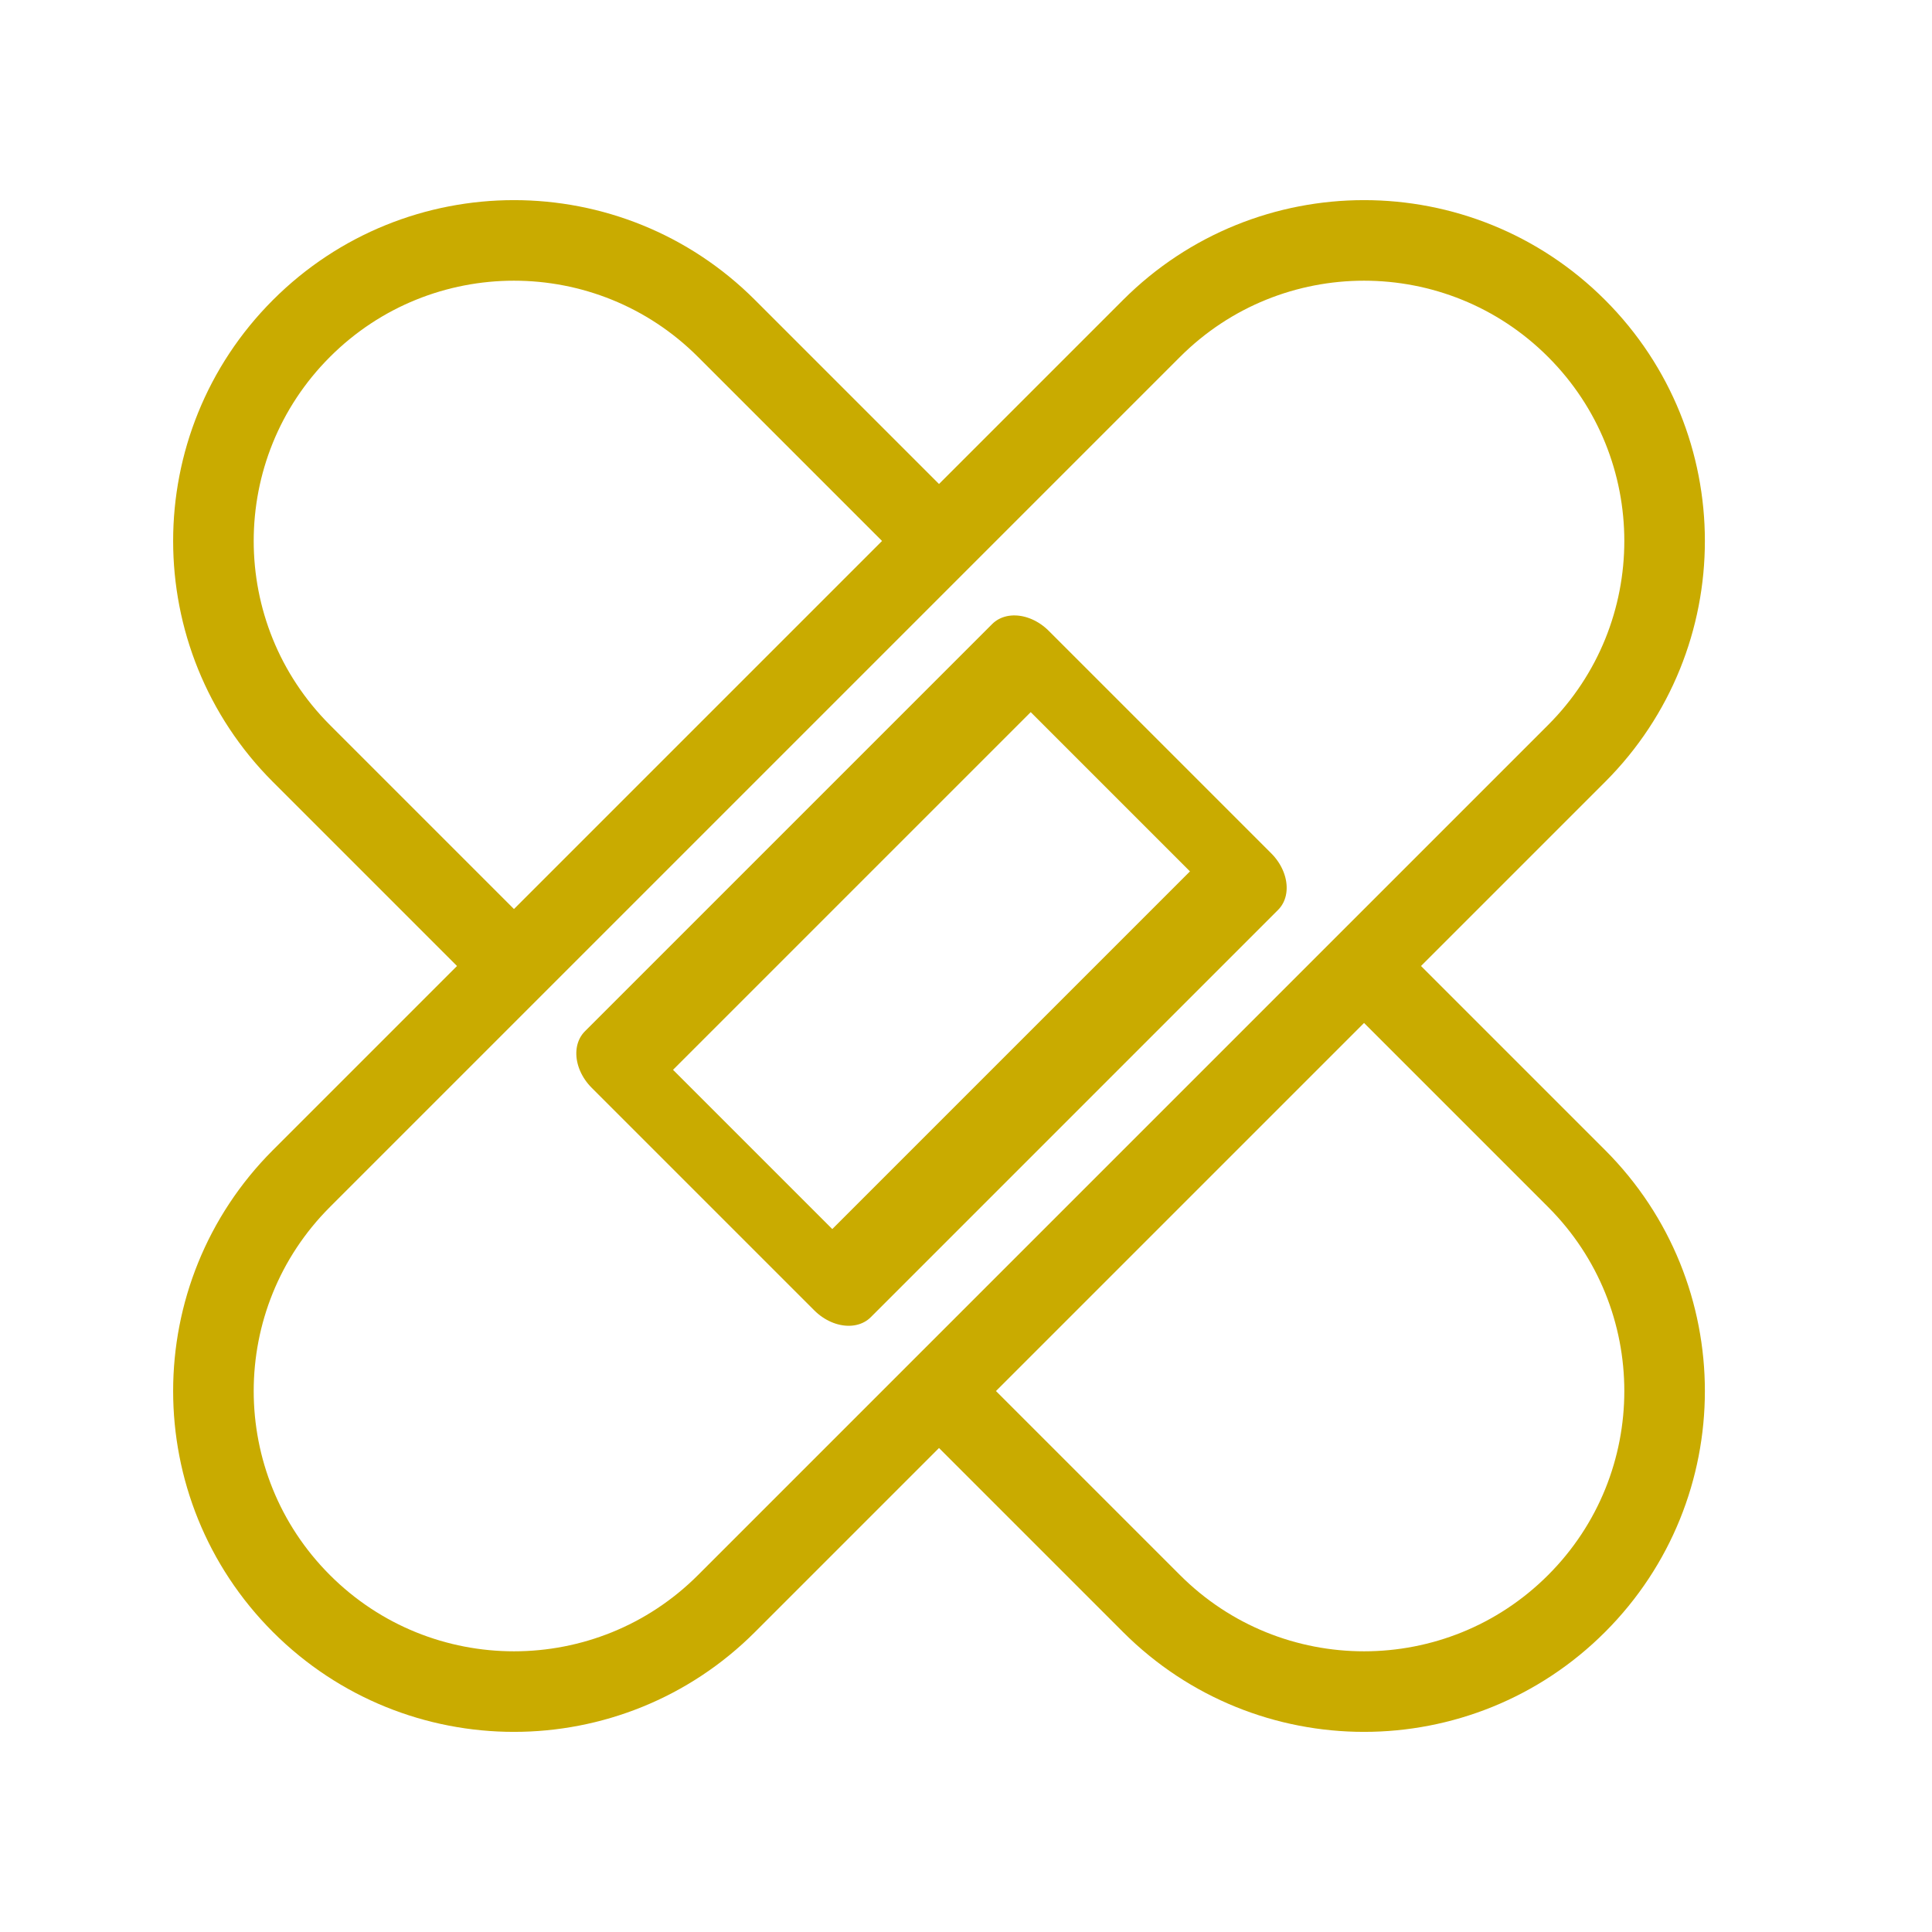
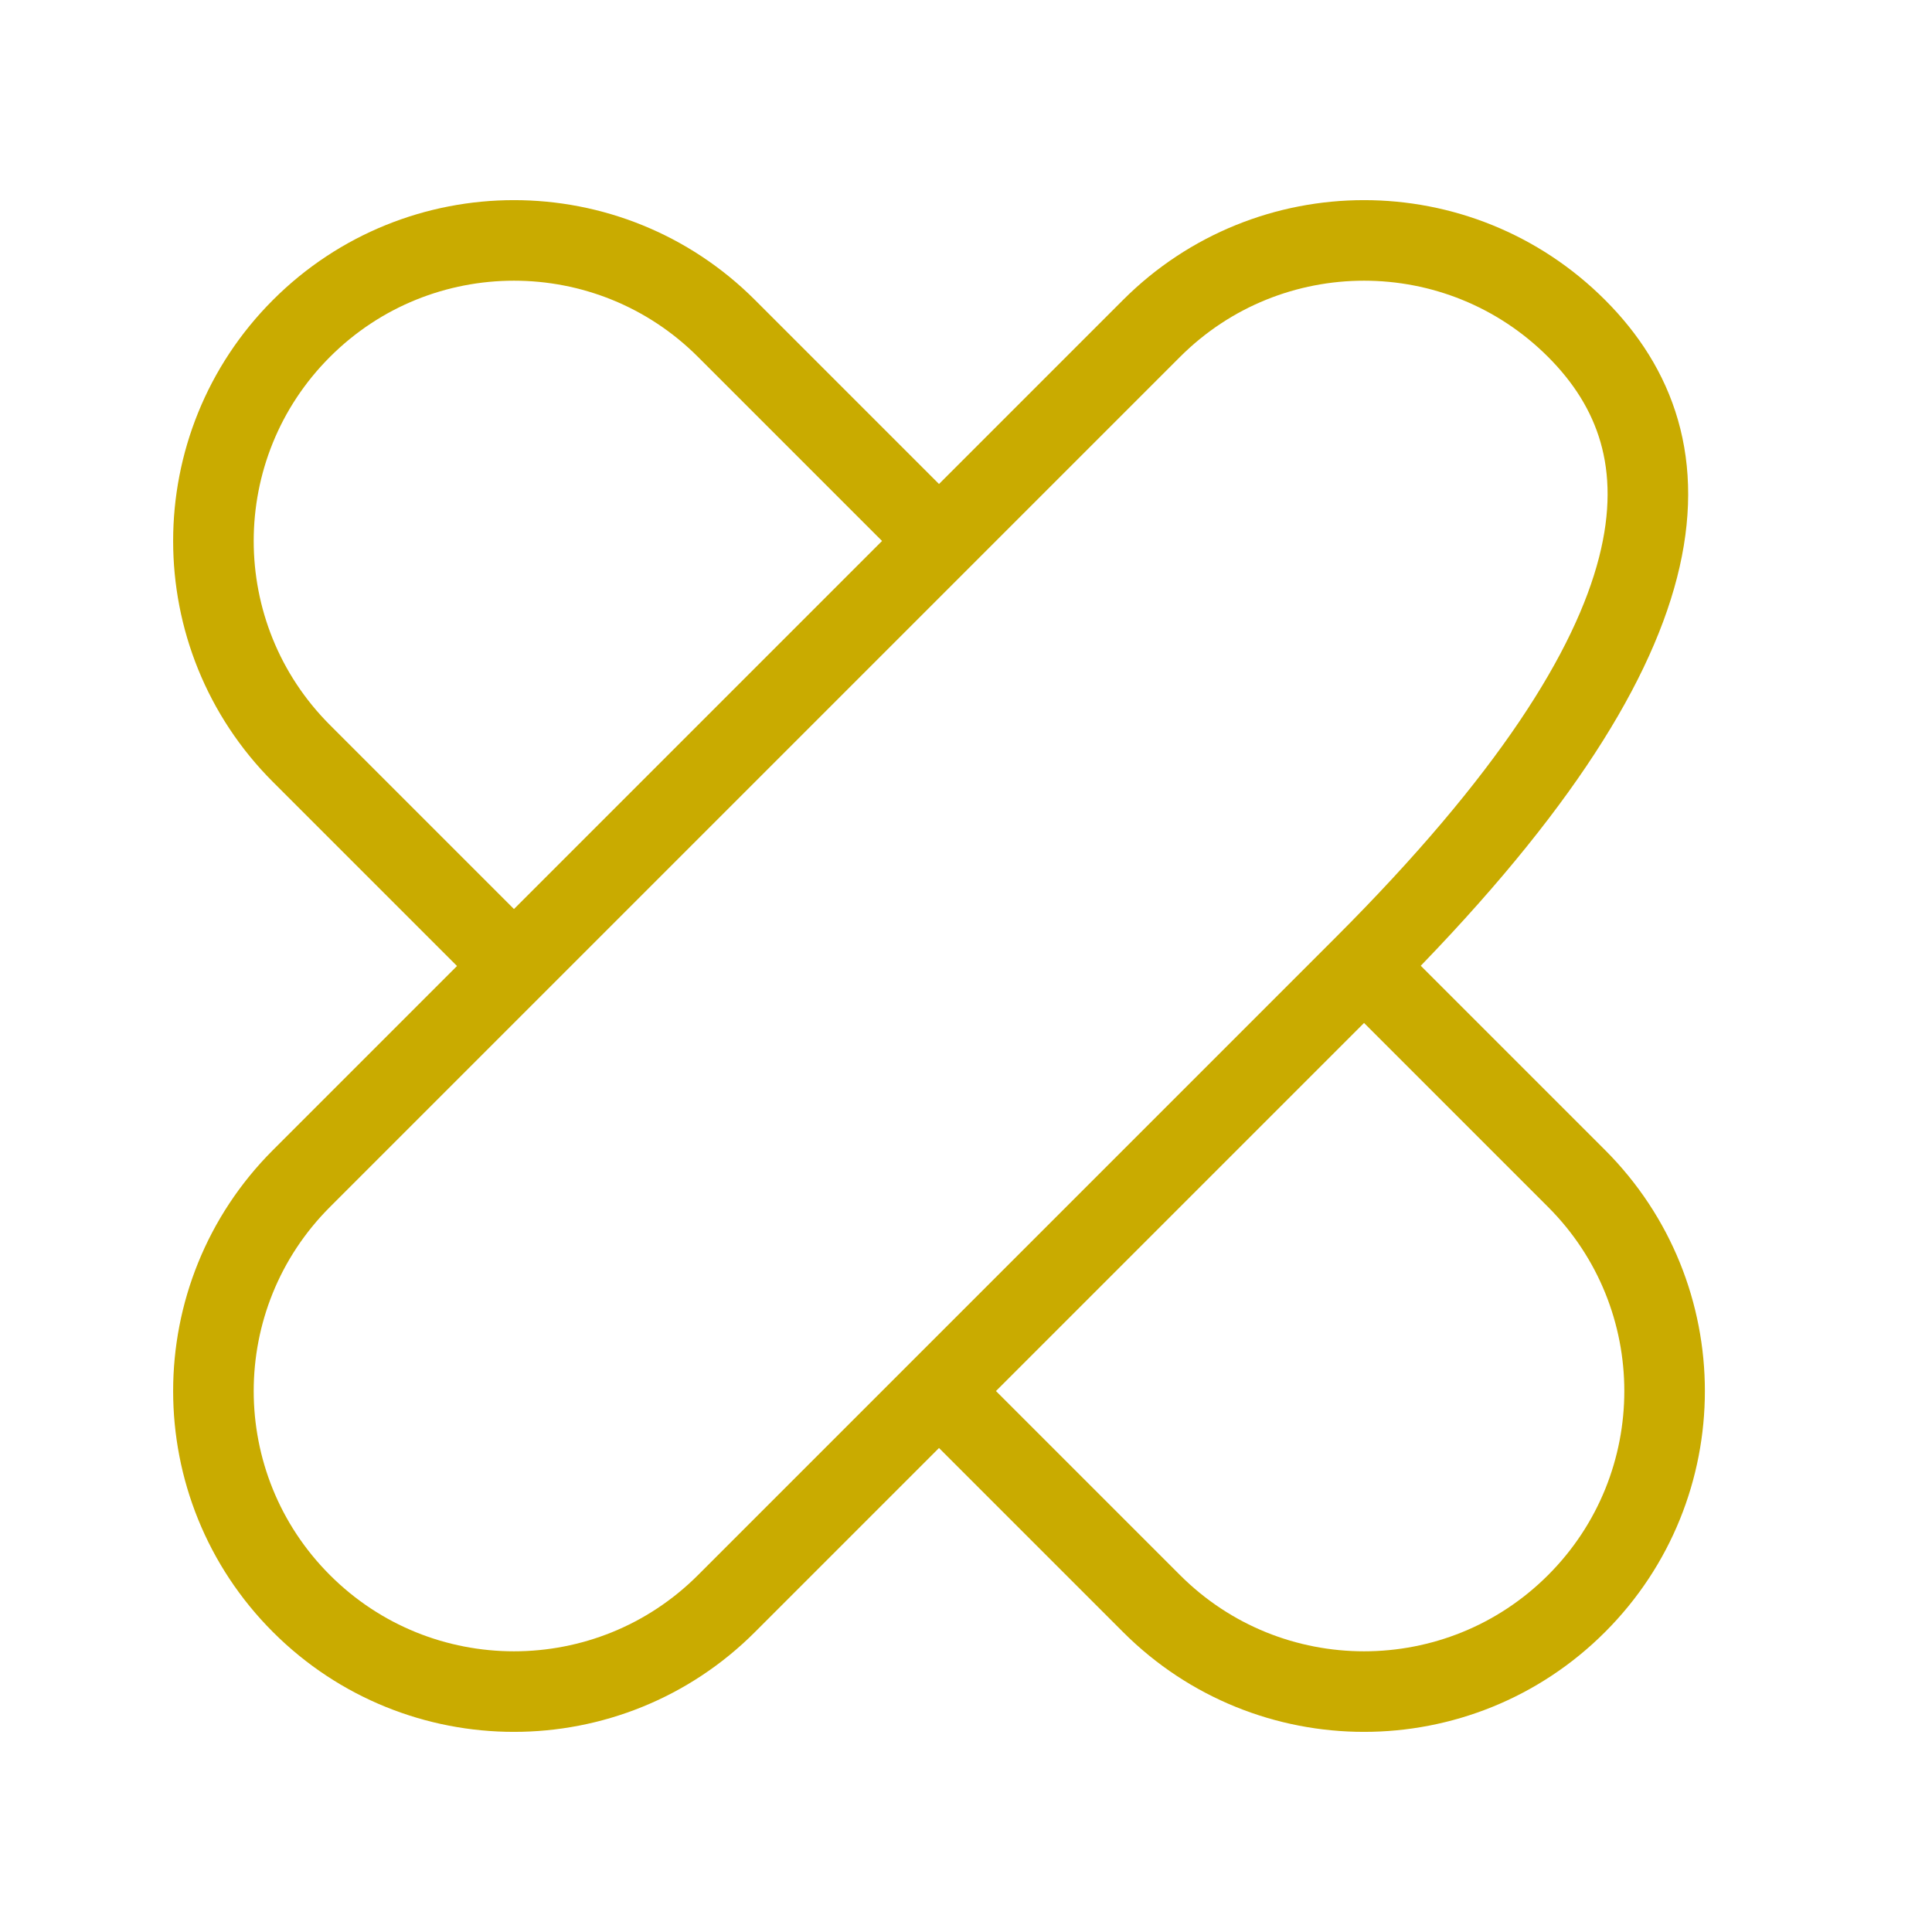
<svg xmlns="http://www.w3.org/2000/svg" width="100%" height="100%" viewBox="0 0 100 100" version="1.1" xml:space="preserve" style="fill-rule:evenodd;clip-rule:evenodd;stroke-linecap:round;stroke-linejoin:round;stroke-miterlimit:1.5;">
  <g>
-     <path d="M70.603,50L48.603,72C48.603,72 54.103,77.5 59.603,83C65.678,89.075 75.528,89.075 81.603,83C81.603,83 81.603,83 81.603,83C87.678,76.925 87.678,67.075 81.603,61C76.103,55.5 70.603,50 70.603,50C70.603,50 76.103,44.5 81.603,39C87.678,32.925 87.678,23.075 81.603,17C81.603,17 81.603,17 81.603,17C75.528,10.925 65.678,10.925 59.603,17C54.103,22.5 48.603,28 48.603,28M26.603,50L48.603,28C48.603,28 43.103,22.5 37.603,17C31.528,10.925 21.678,10.925 15.603,17C15.603,17 15.603,17 15.603,17C9.528,23.075 9.528,32.925 15.603,39C21.103,44.5 26.603,50 26.603,50C26.603,50 21.103,55.5 15.603,61C9.528,67.075 9.528,76.925 15.603,83C15.603,83 15.603,83 15.603,83C21.678,89.075 31.528,89.075 37.603,83C43.103,77.5 48.603,72 48.603,72" style="fill:none;stroke:rgb(201,171,0);stroke-width:4.17px;" />
+     <path d="M70.603,50L48.603,72C48.603,72 54.103,77.5 59.603,83C65.678,89.075 75.528,89.075 81.603,83C81.603,83 81.603,83 81.603,83C87.678,76.925 87.678,67.075 81.603,61C76.103,55.5 70.603,50 70.603,50C87.678,32.925 87.678,23.075 81.603,17C81.603,17 81.603,17 81.603,17C75.528,10.925 65.678,10.925 59.603,17C54.103,22.5 48.603,28 48.603,28M26.603,50L48.603,28C48.603,28 43.103,22.5 37.603,17C31.528,10.925 21.678,10.925 15.603,17C15.603,17 15.603,17 15.603,17C9.528,23.075 9.528,32.925 15.603,39C21.103,44.5 26.603,50 26.603,50C26.603,50 21.103,55.5 15.603,61C9.528,67.075 9.528,76.925 15.603,83C15.603,83 15.603,83 15.603,83C21.678,89.075 31.528,89.075 37.603,83C43.103,77.5 48.603,72 48.603,72" style="fill:none;stroke:rgb(201,171,0);stroke-width:4.17px;" />
    <g transform="matrix(0.32,0.32,-0.251,0.251,51.942,29.87)">
-       <rect x="8" y="6" width="36" height="84" style="fill:none;stroke:rgb(201,171,0);stroke-width:10.24px;" />
-     </g>
+       </g>
  </g>
</svg>